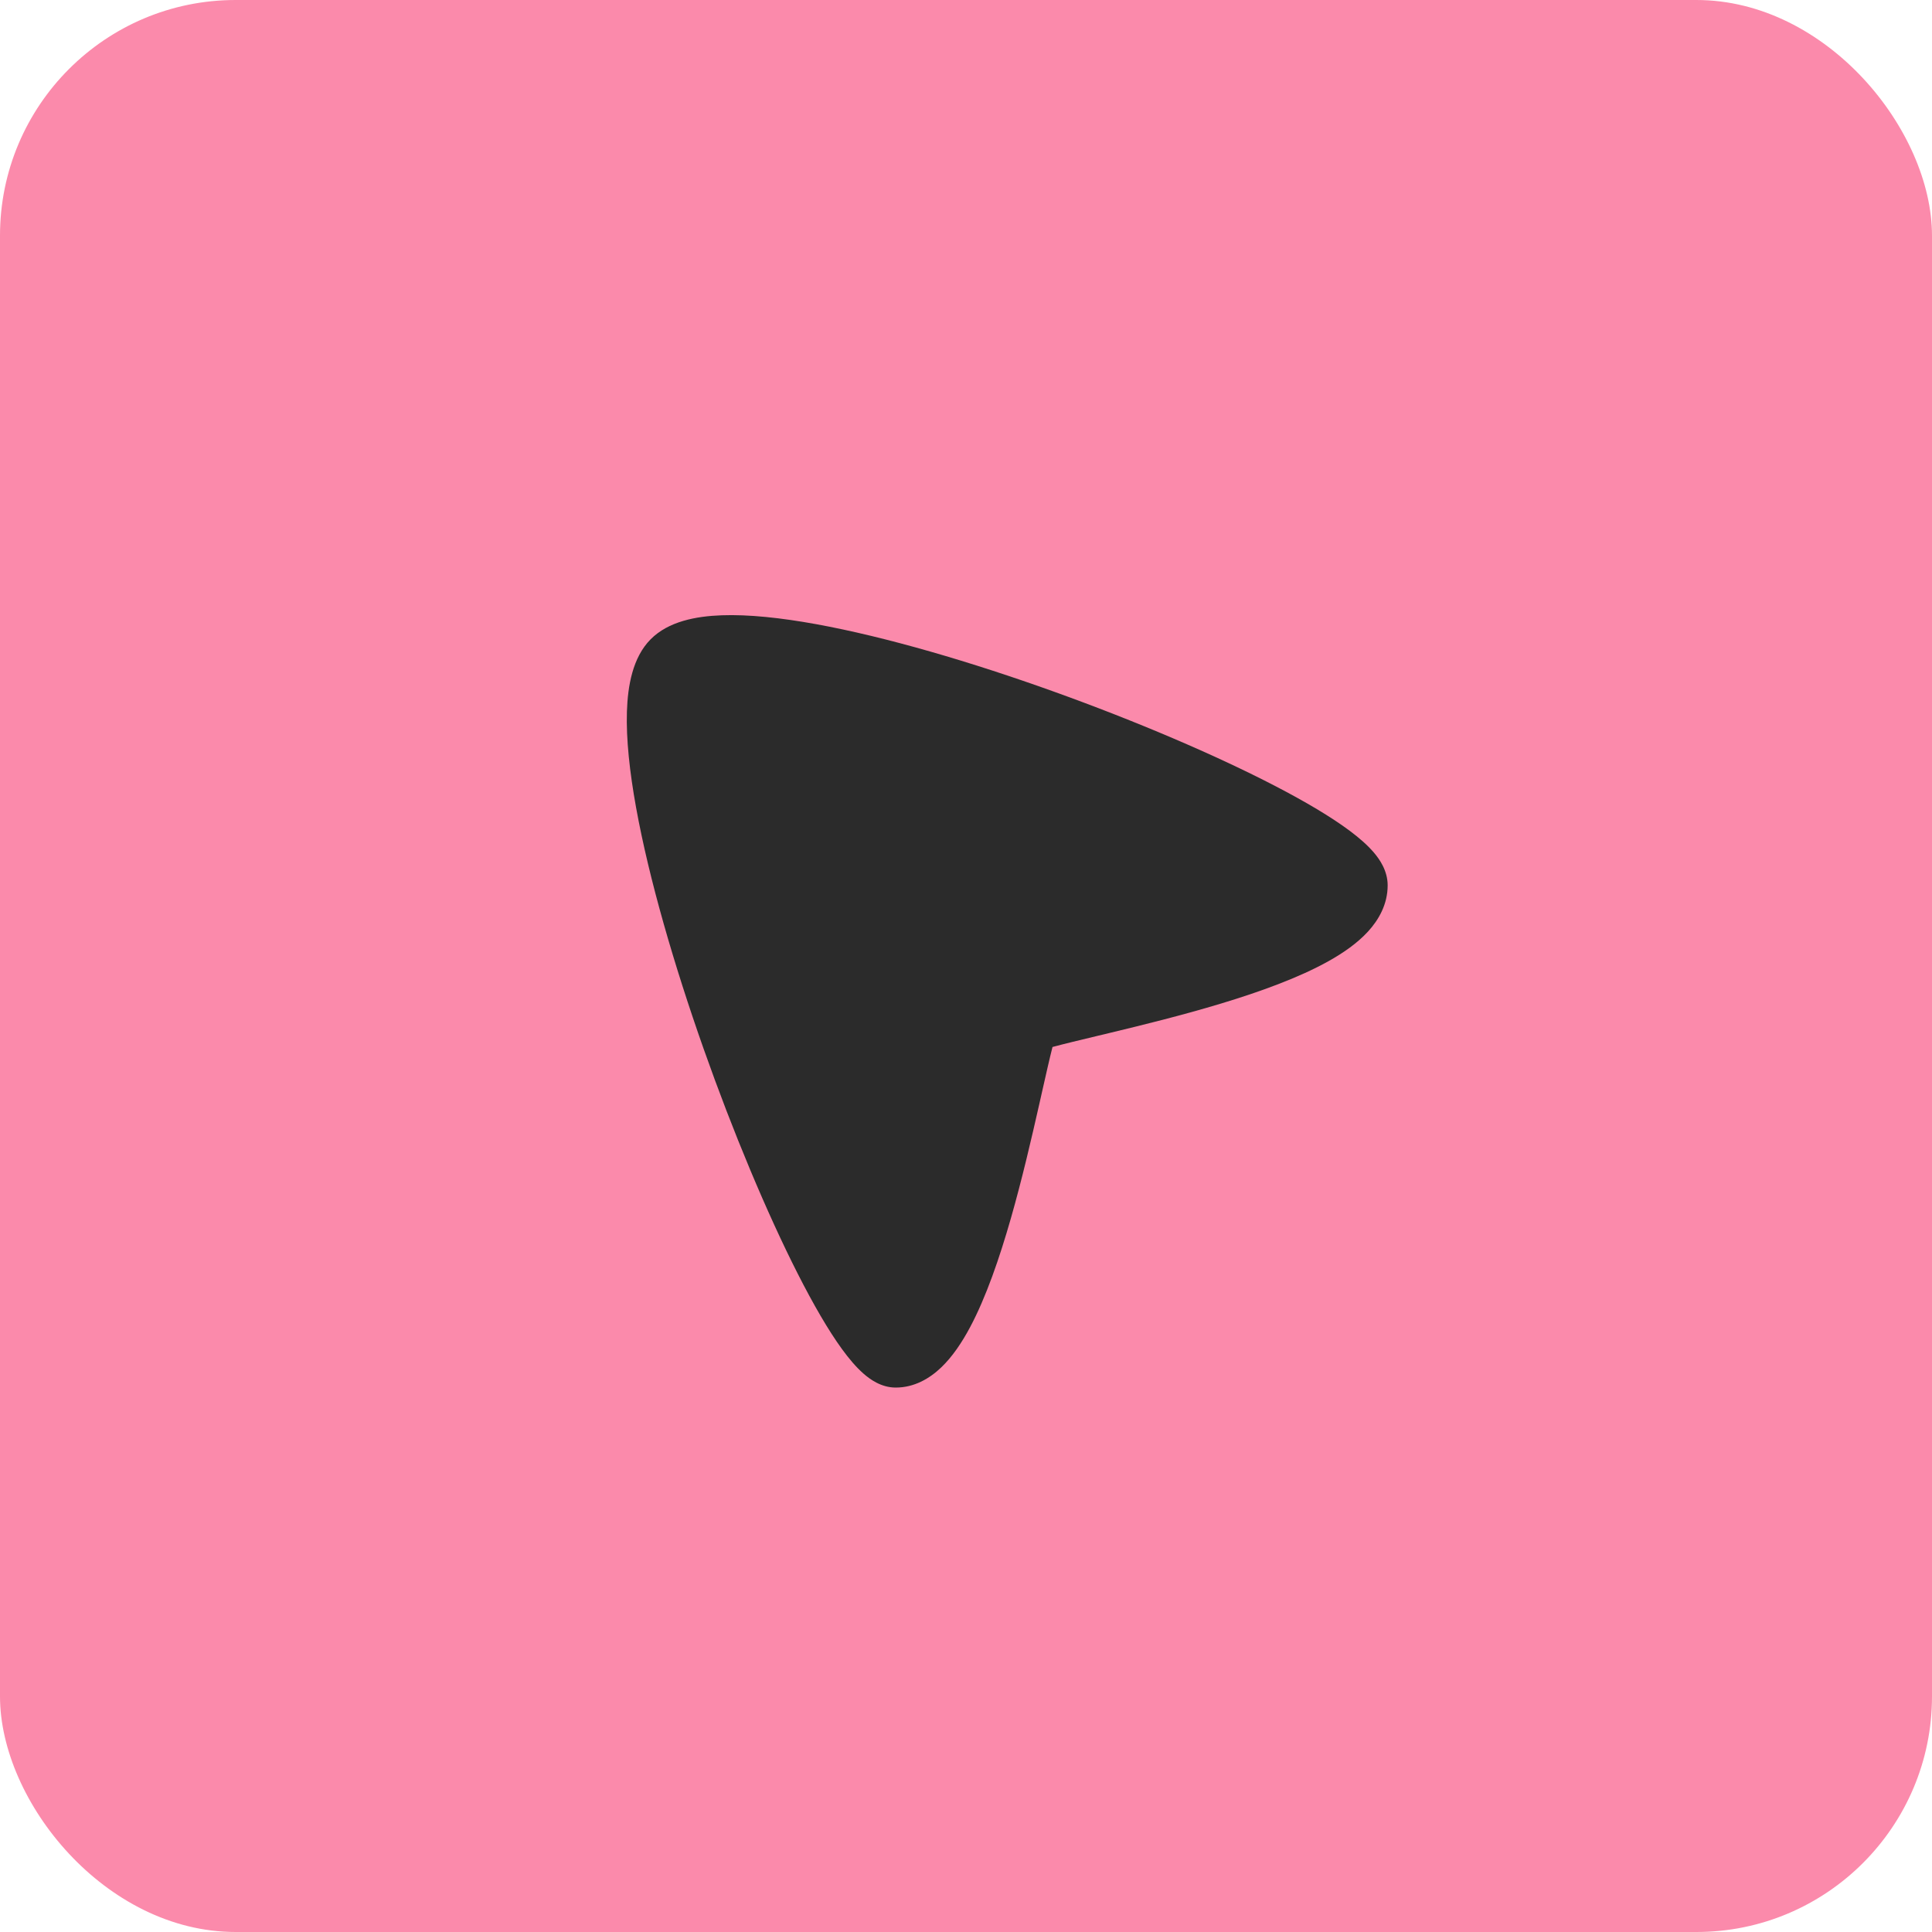
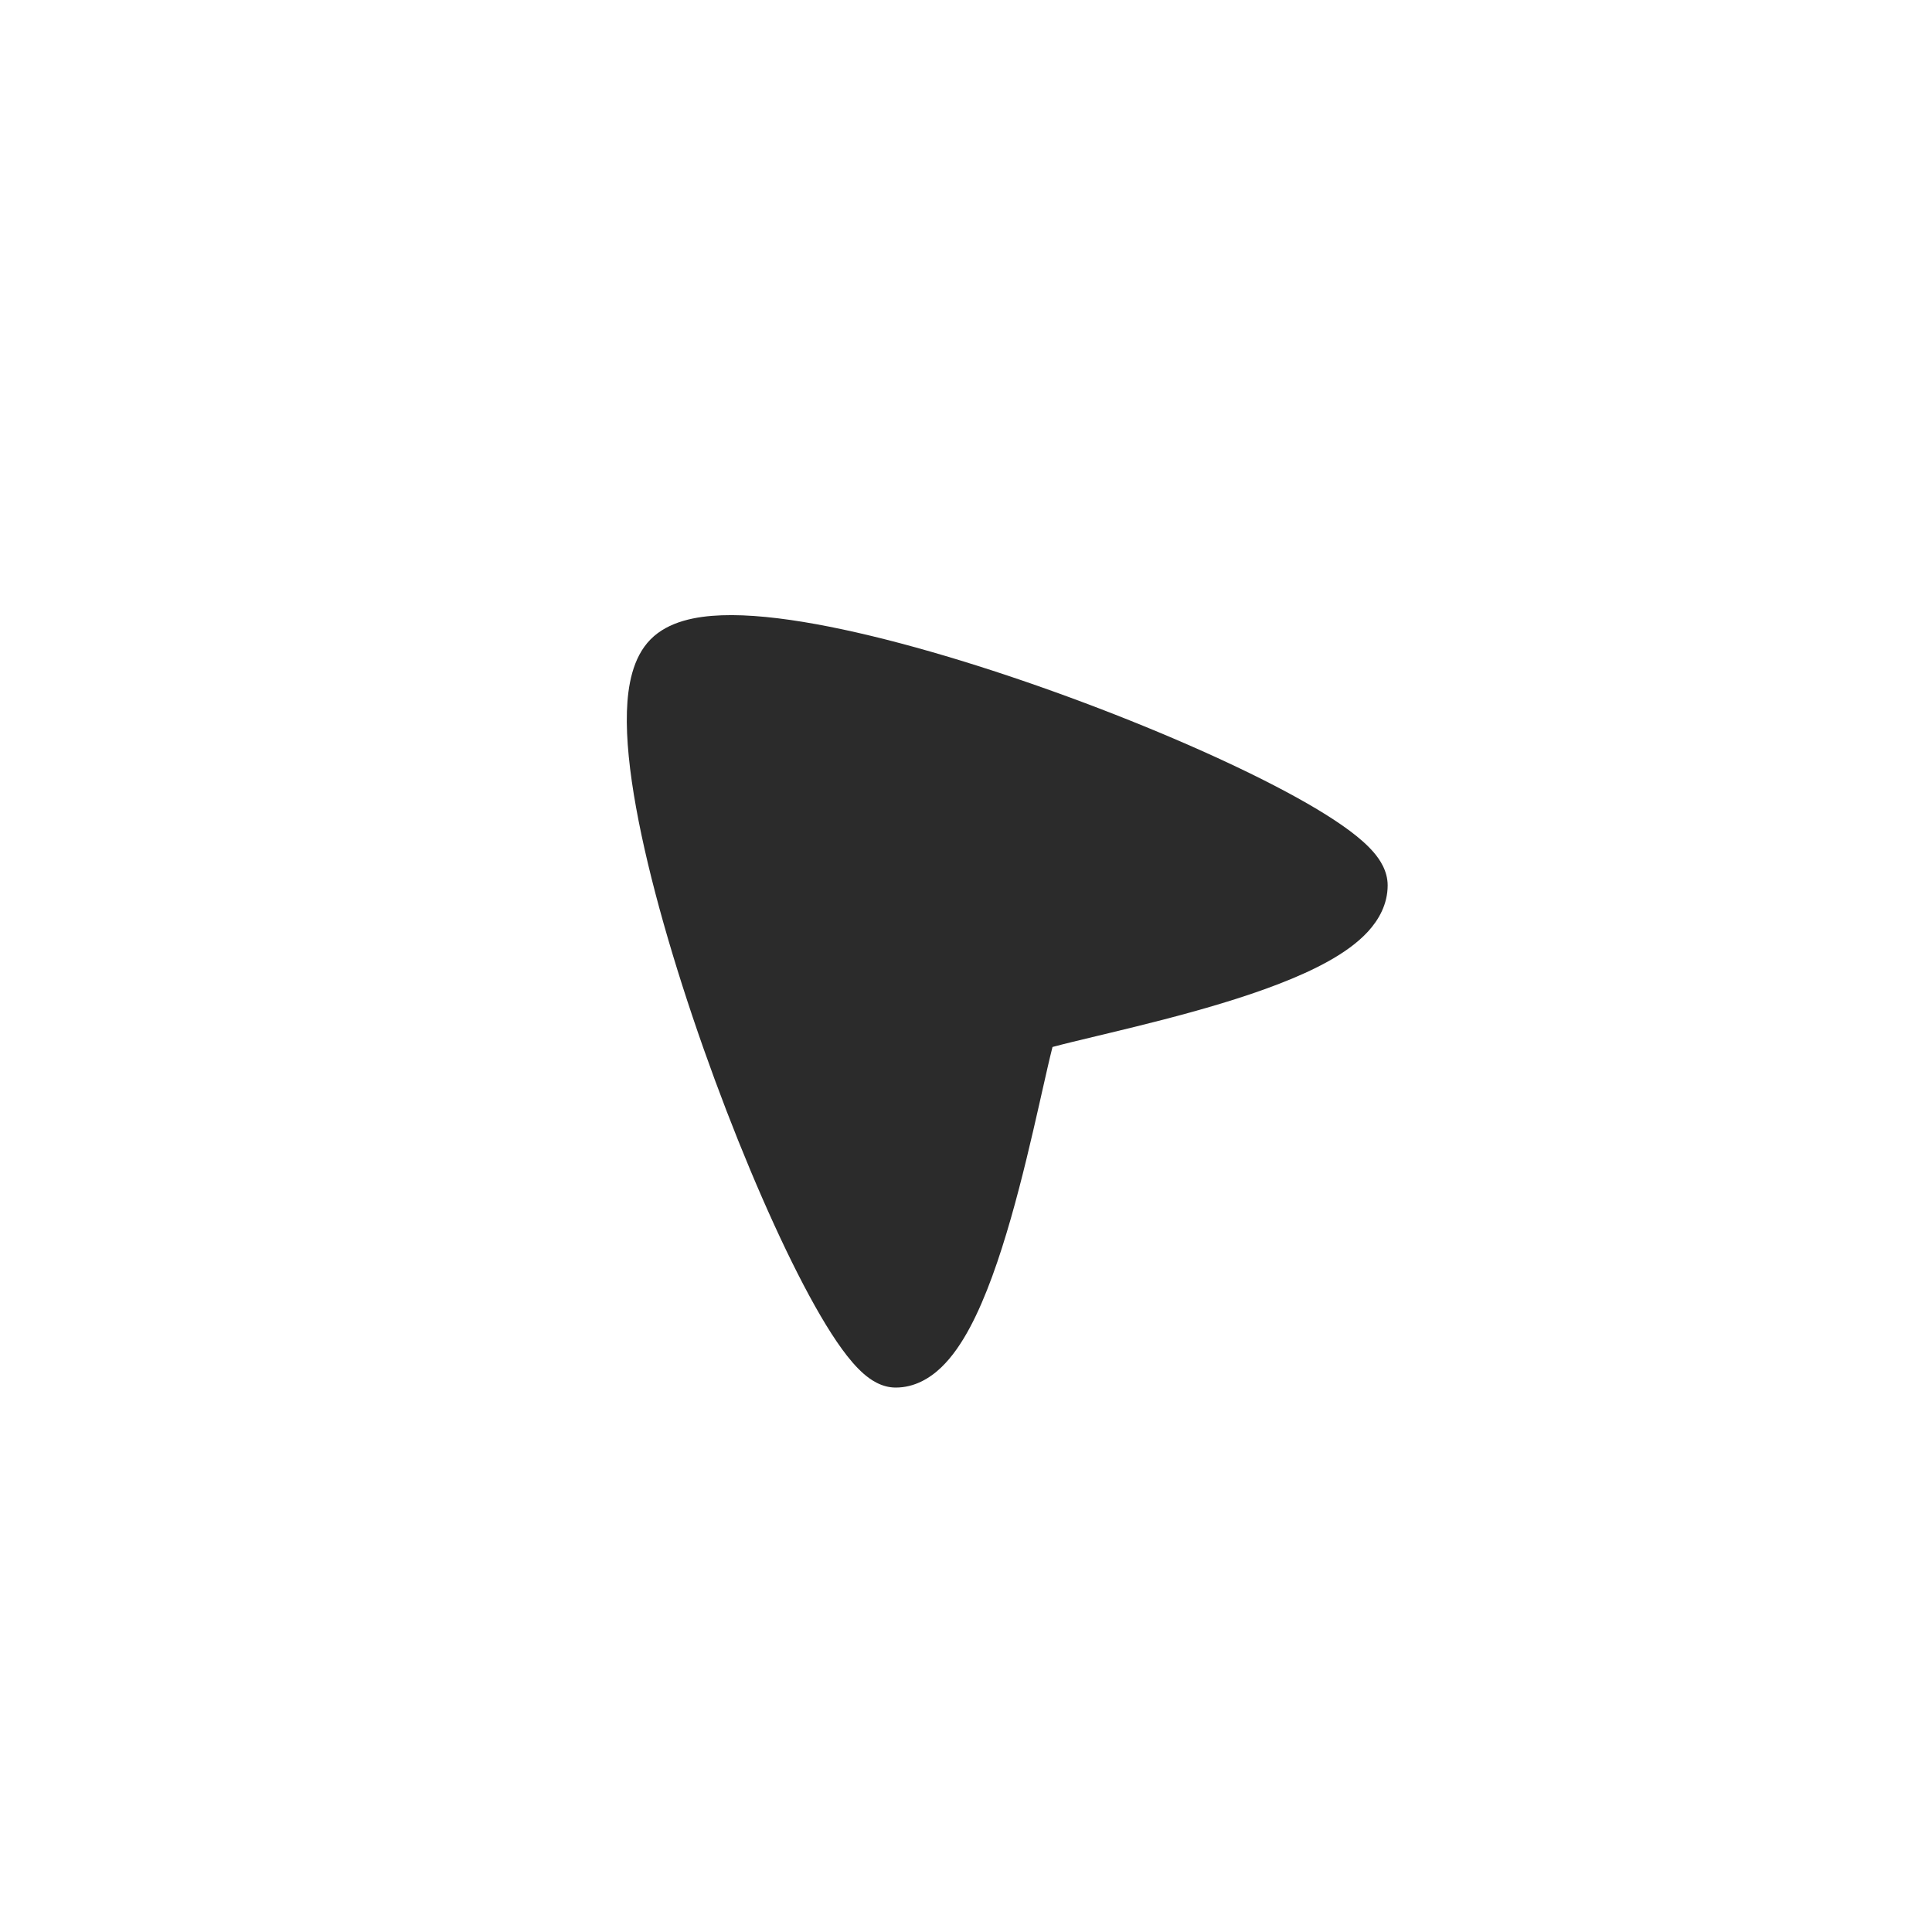
<svg xmlns="http://www.w3.org/2000/svg" width="164" height="164" viewBox="0 0 164 164" fill="none">
-   <rect width="164" height="164" rx="20" fill="#FB8AAB" />
  <path fill-rule="evenodd" clip-rule="evenodd" d="M117.793 75.154C117.793 73.909 117.107 72.94 116.628 72.377C116.082 71.734 115.363 71.114 114.579 70.528C112.998 69.347 110.817 68.057 108.287 66.743C103.206 64.102 96.416 61.205 89.448 58.705C82.486 56.206 75.248 54.068 69.278 52.983C66.302 52.443 63.543 52.145 61.247 52.23C59.099 52.309 56.739 52.737 55.221 54.276C53.699 55.819 53.287 58.221 53.217 60.398C53.143 62.728 53.448 65.527 53.994 68.547C55.09 74.606 57.231 81.951 59.724 89.018C62.221 96.091 65.106 102.984 67.728 108.141C69.033 110.708 70.31 112.921 71.477 114.525C72.056 115.32 72.667 116.048 73.299 116.602C73.85 117.085 74.805 117.785 76.032 117.785C77.625 117.785 78.921 117.005 79.89 116.081C80.85 115.165 81.654 113.957 82.337 112.679C83.706 110.117 84.851 106.766 85.804 103.438C86.765 100.082 87.569 96.603 88.219 93.733L88.425 92.818L88.425 92.817C88.798 91.165 89.1 89.828 89.343 88.874C90.271 88.624 91.57 88.312 93.172 87.928H93.172L94.124 87.7C96.95 87.021 100.374 86.179 103.68 85.178C106.957 84.186 110.256 82.997 112.779 81.586C114.037 80.883 115.224 80.057 116.124 79.076C117.03 78.087 117.793 76.768 117.793 75.154Z" fill="#2B2B2B" />
</svg>